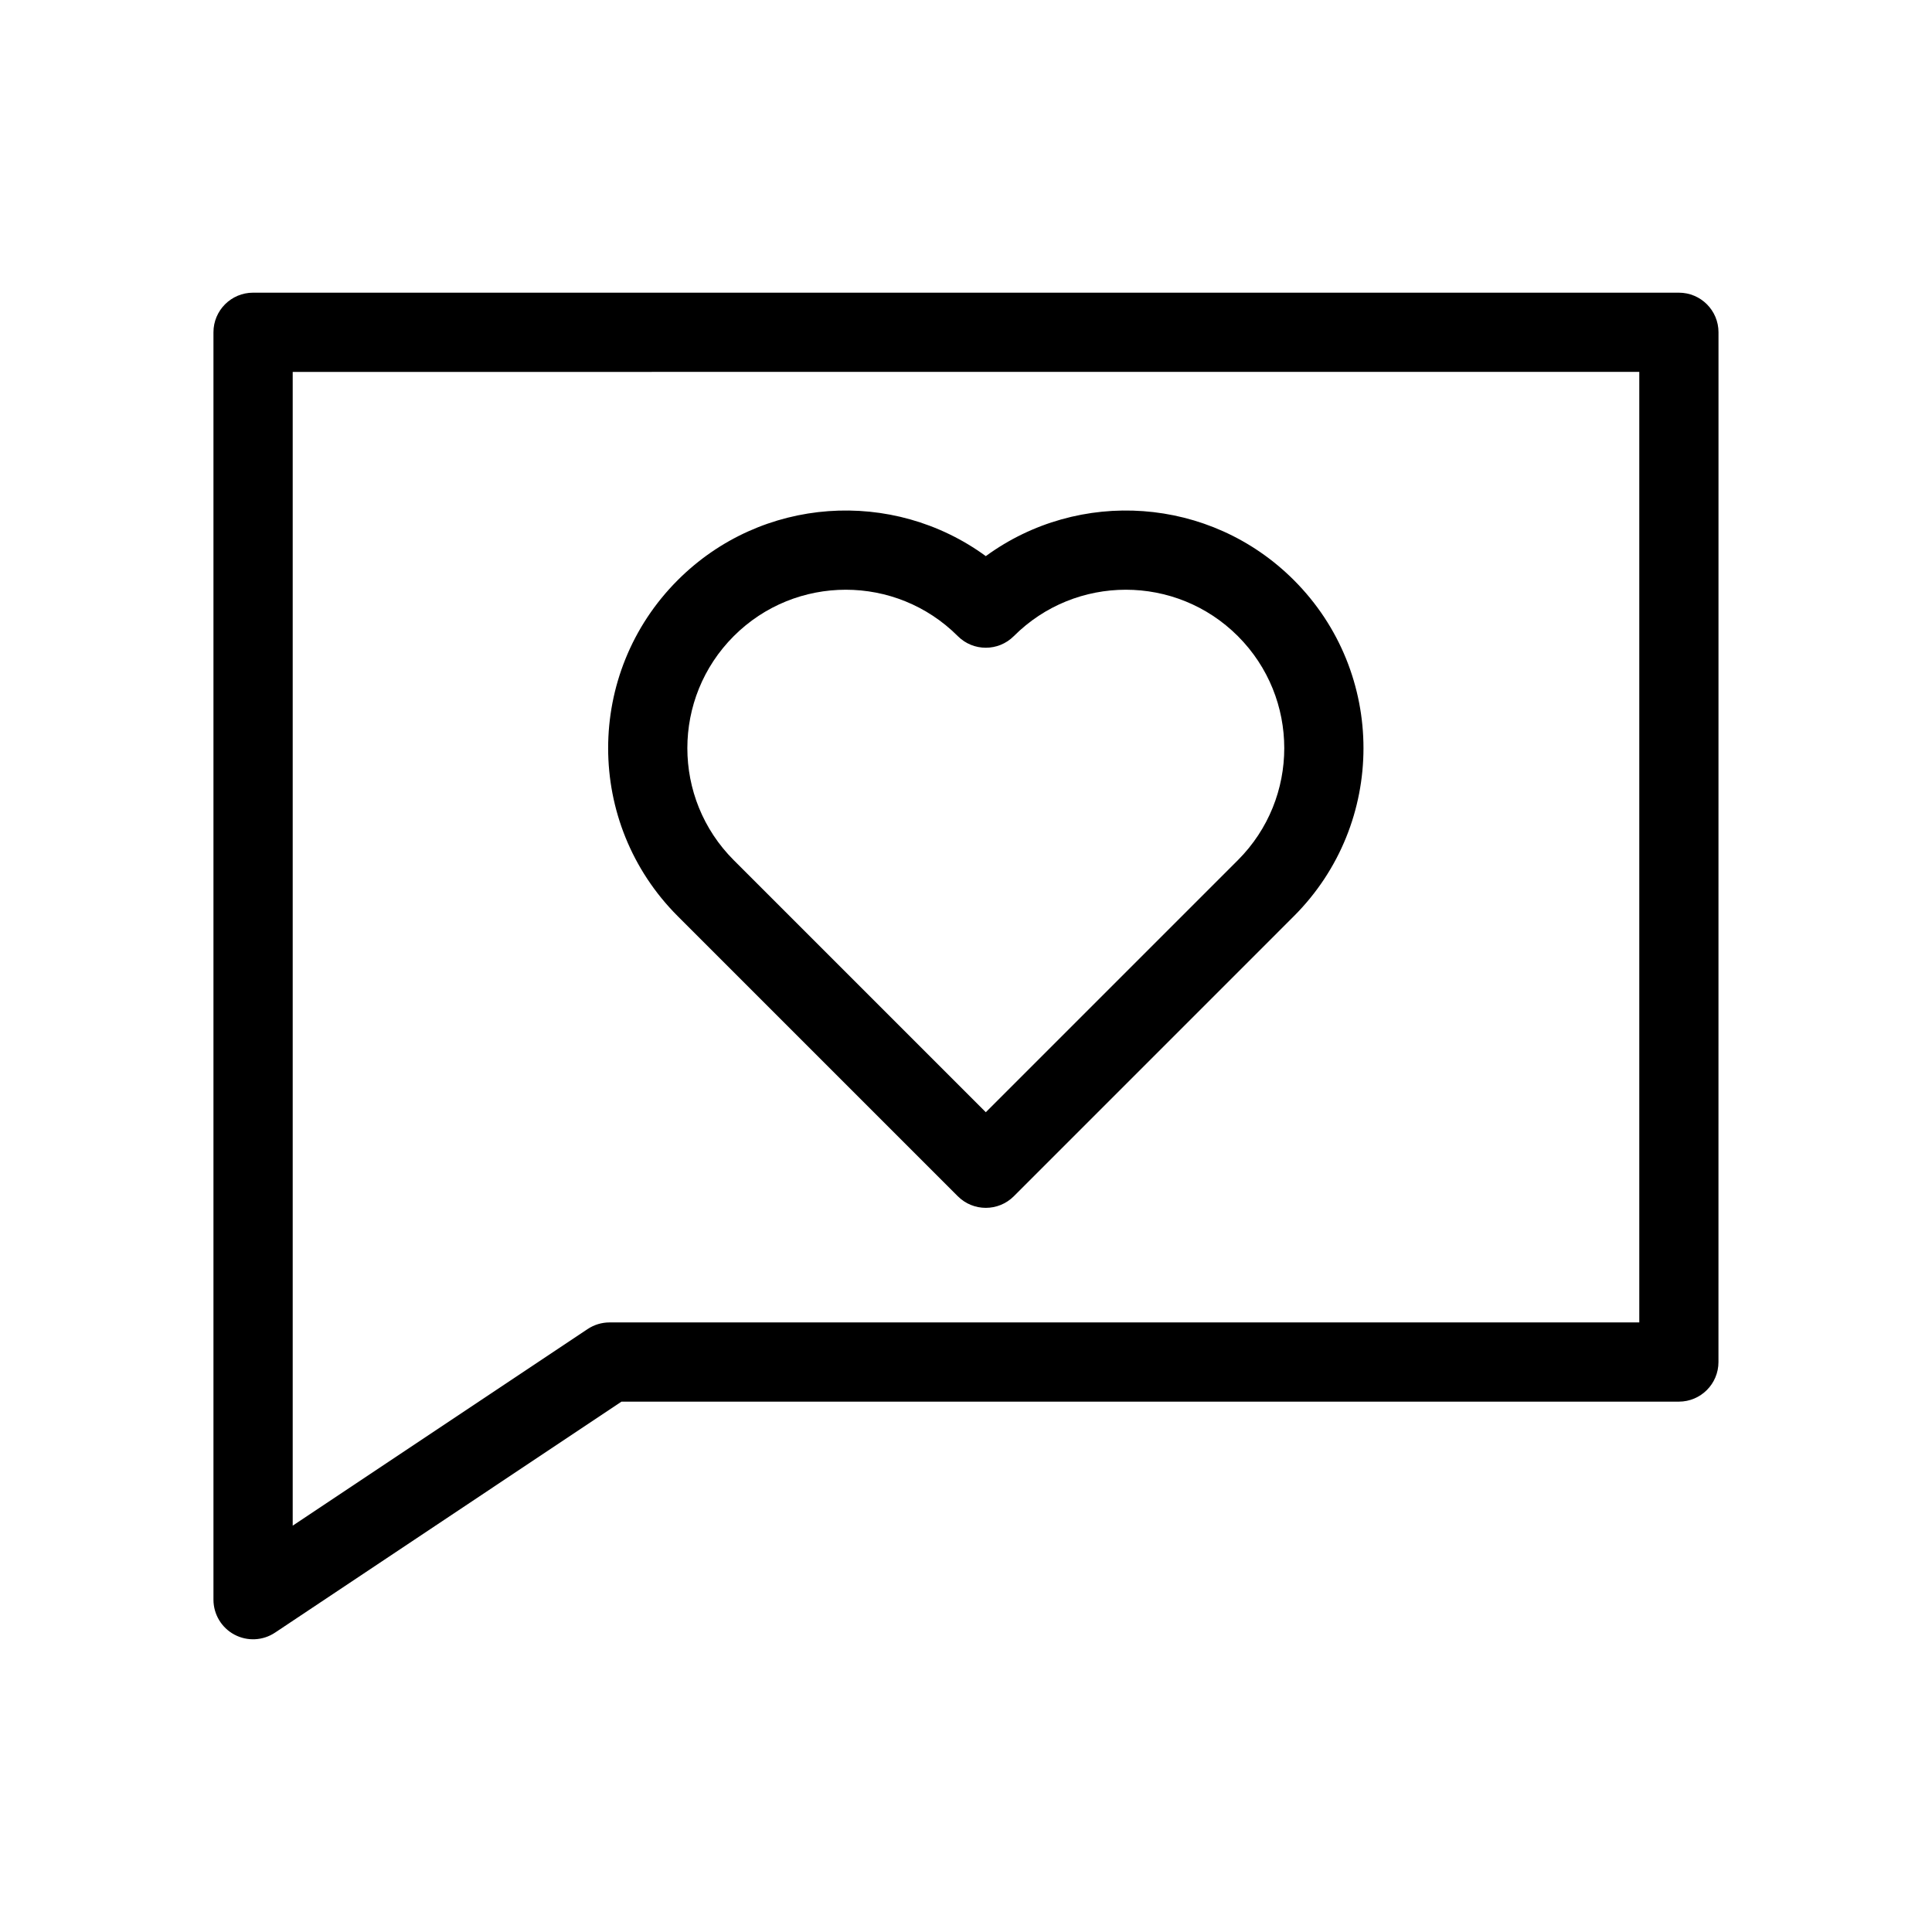
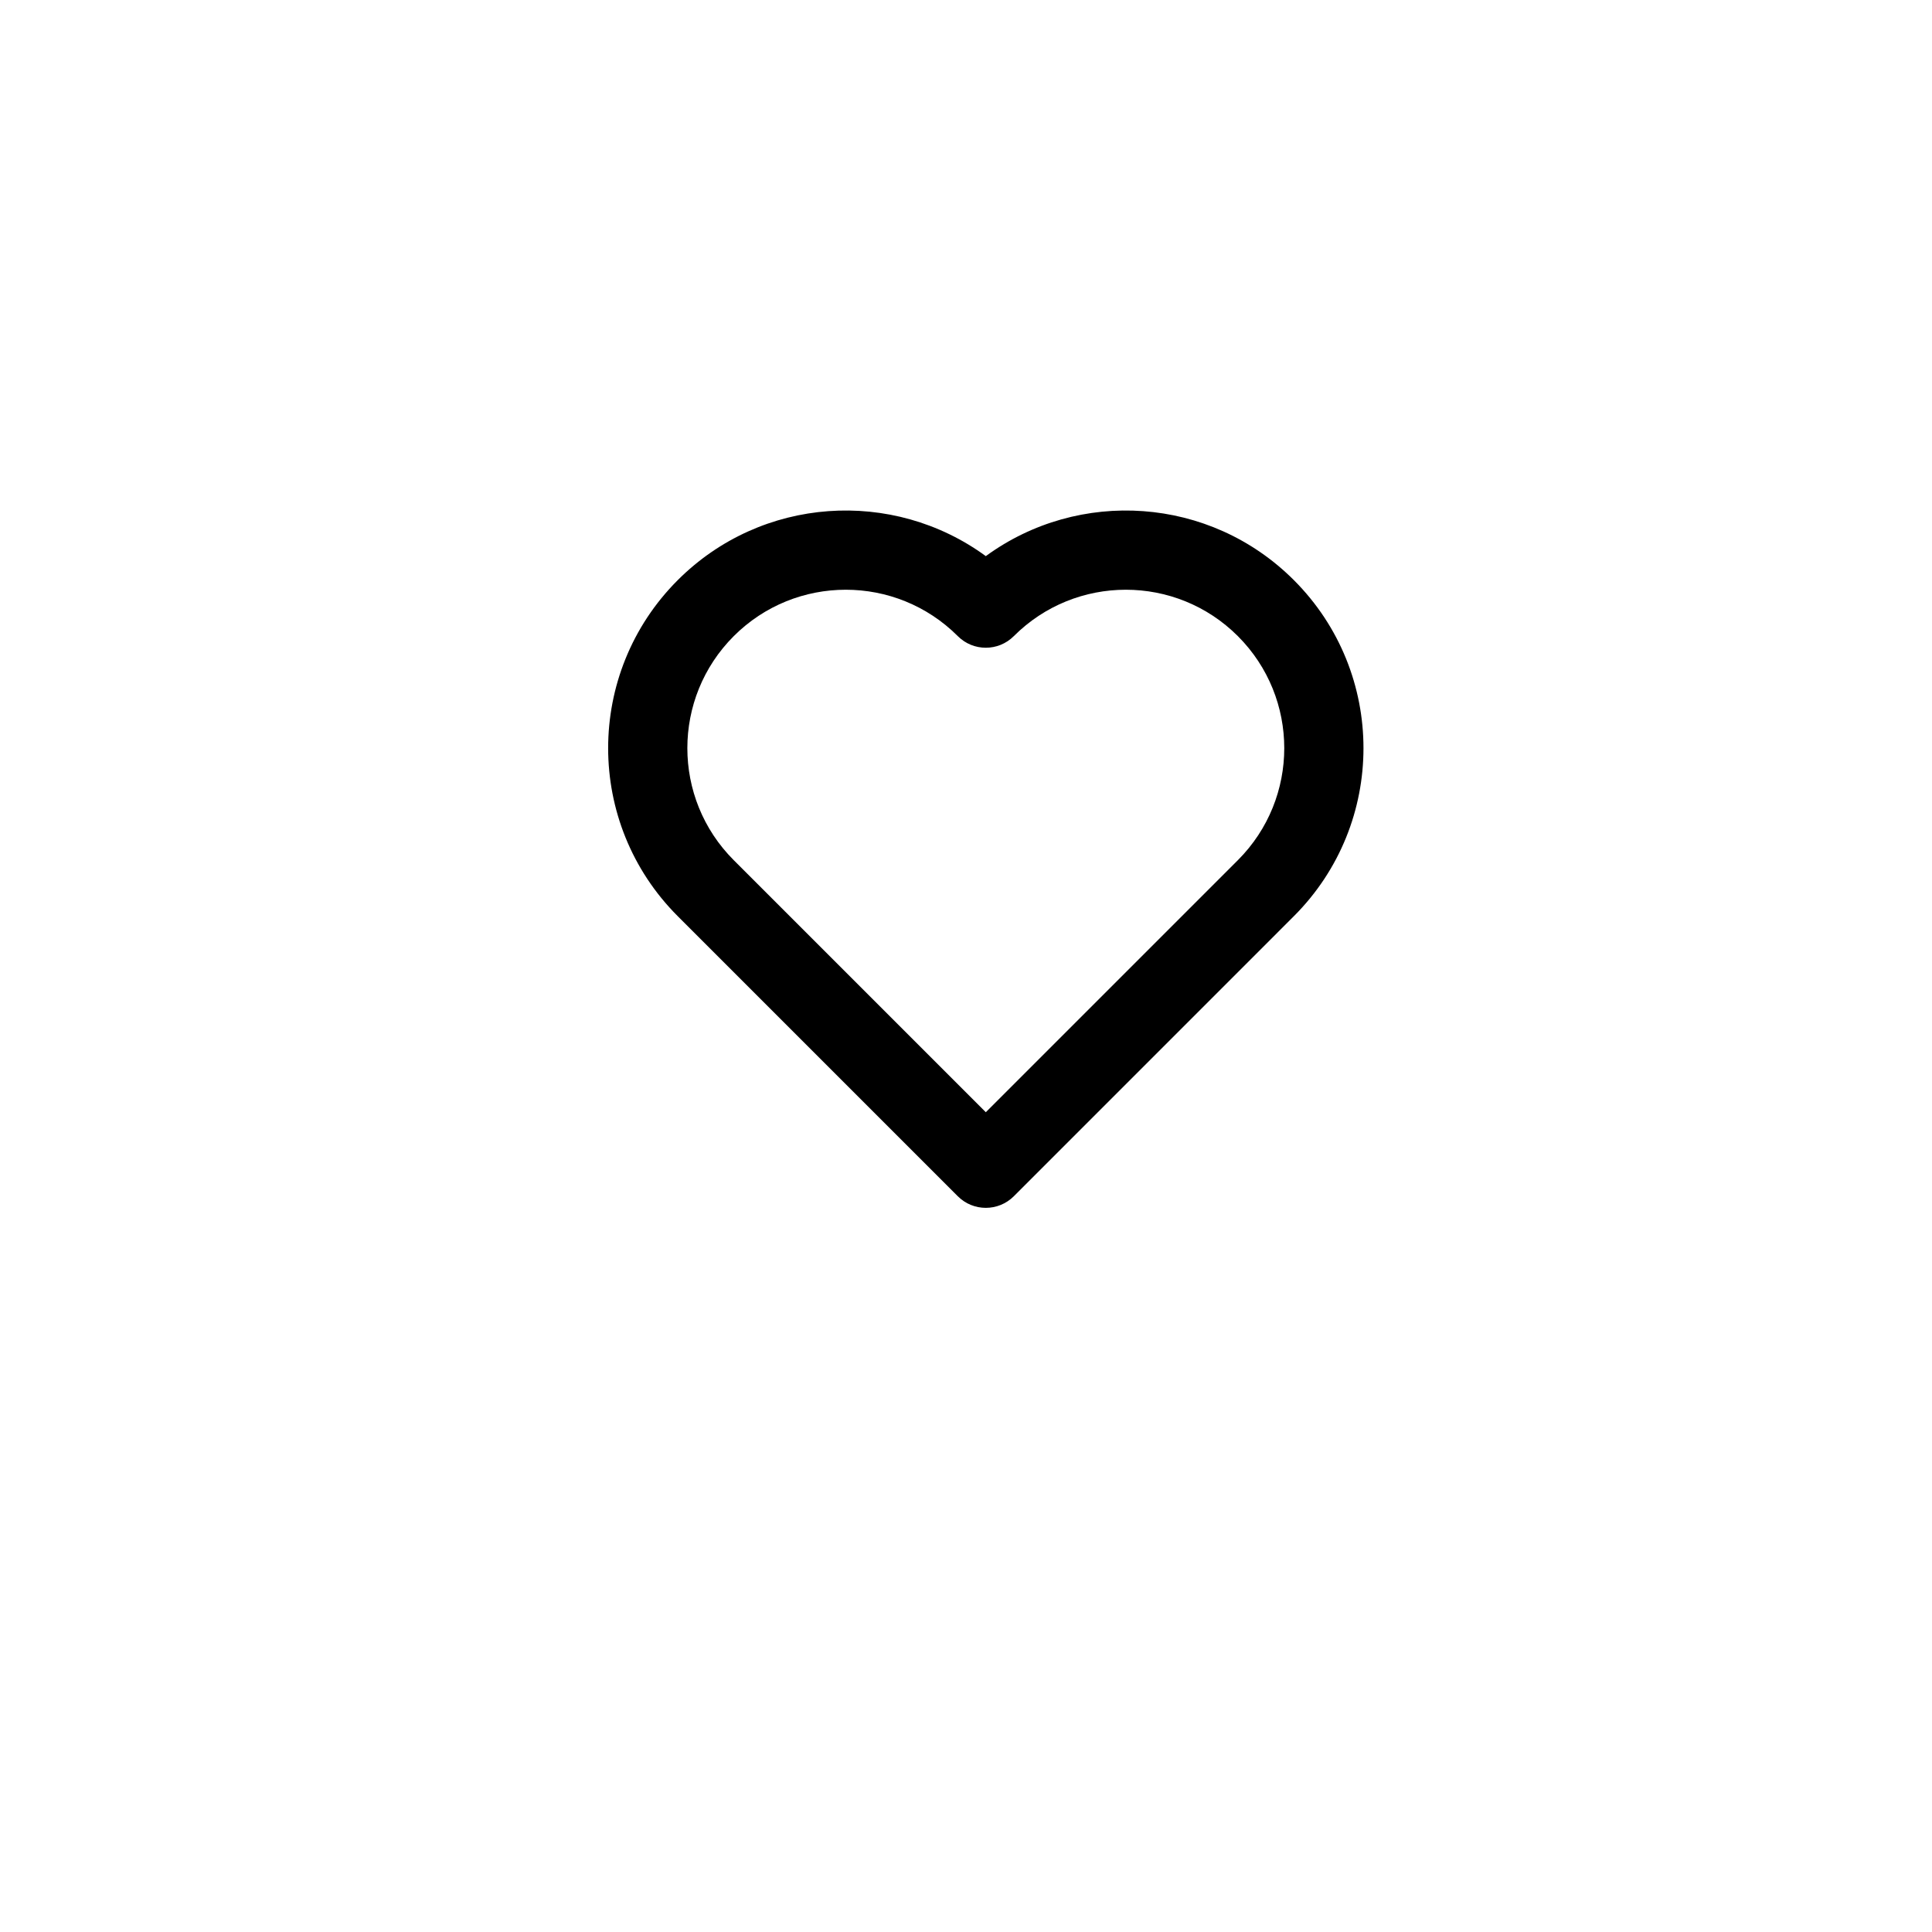
<svg xmlns="http://www.w3.org/2000/svg" fill="#000000" width="800px" height="800px" version="1.1" viewBox="144 144 512 512">
  <g fill-rule="evenodd">
-     <path d="m599.42 232.06c0-5.797-4.699-10.496-10.496-10.496h-377.86c-5.797 0-10.496 4.699-10.496 10.496v335.87c0 3.871 2.129 7.43 5.543 9.254 3.414 1.828 7.555 1.629 10.773-0.52l91.82-61.215h280.21c5.797 0 10.496-4.699 10.496-10.496zm-20.992 10.496v251.9h-272.89c-2.074 0-4.098 0.613-5.824 1.766l-78.145 52.094v-305.76z" />
    <path d="m323.61 386.8c-24.594-24.594-24.594-64.469 0-89.062 22.25-22.25 57.004-24.371 81.641-6.359 24.633-18.012 59.391-15.891 81.637 6.359 24.598 24.594 24.598 64.469 0 89.062l-74.215 74.219c-4.102 4.098-10.746 4.098-14.844 0zm14.844-74.219c-16.398 16.398-16.398 42.98 0 59.375l66.797 66.797 66.797-66.797c16.395-16.395 16.395-42.977 0-59.375-16.398-16.395-42.98-16.395-59.375 0-4.102 4.102-10.746 4.102-14.844 0-16.398-16.395-42.98-16.395-59.375 0z" />
  </g>
</svg>